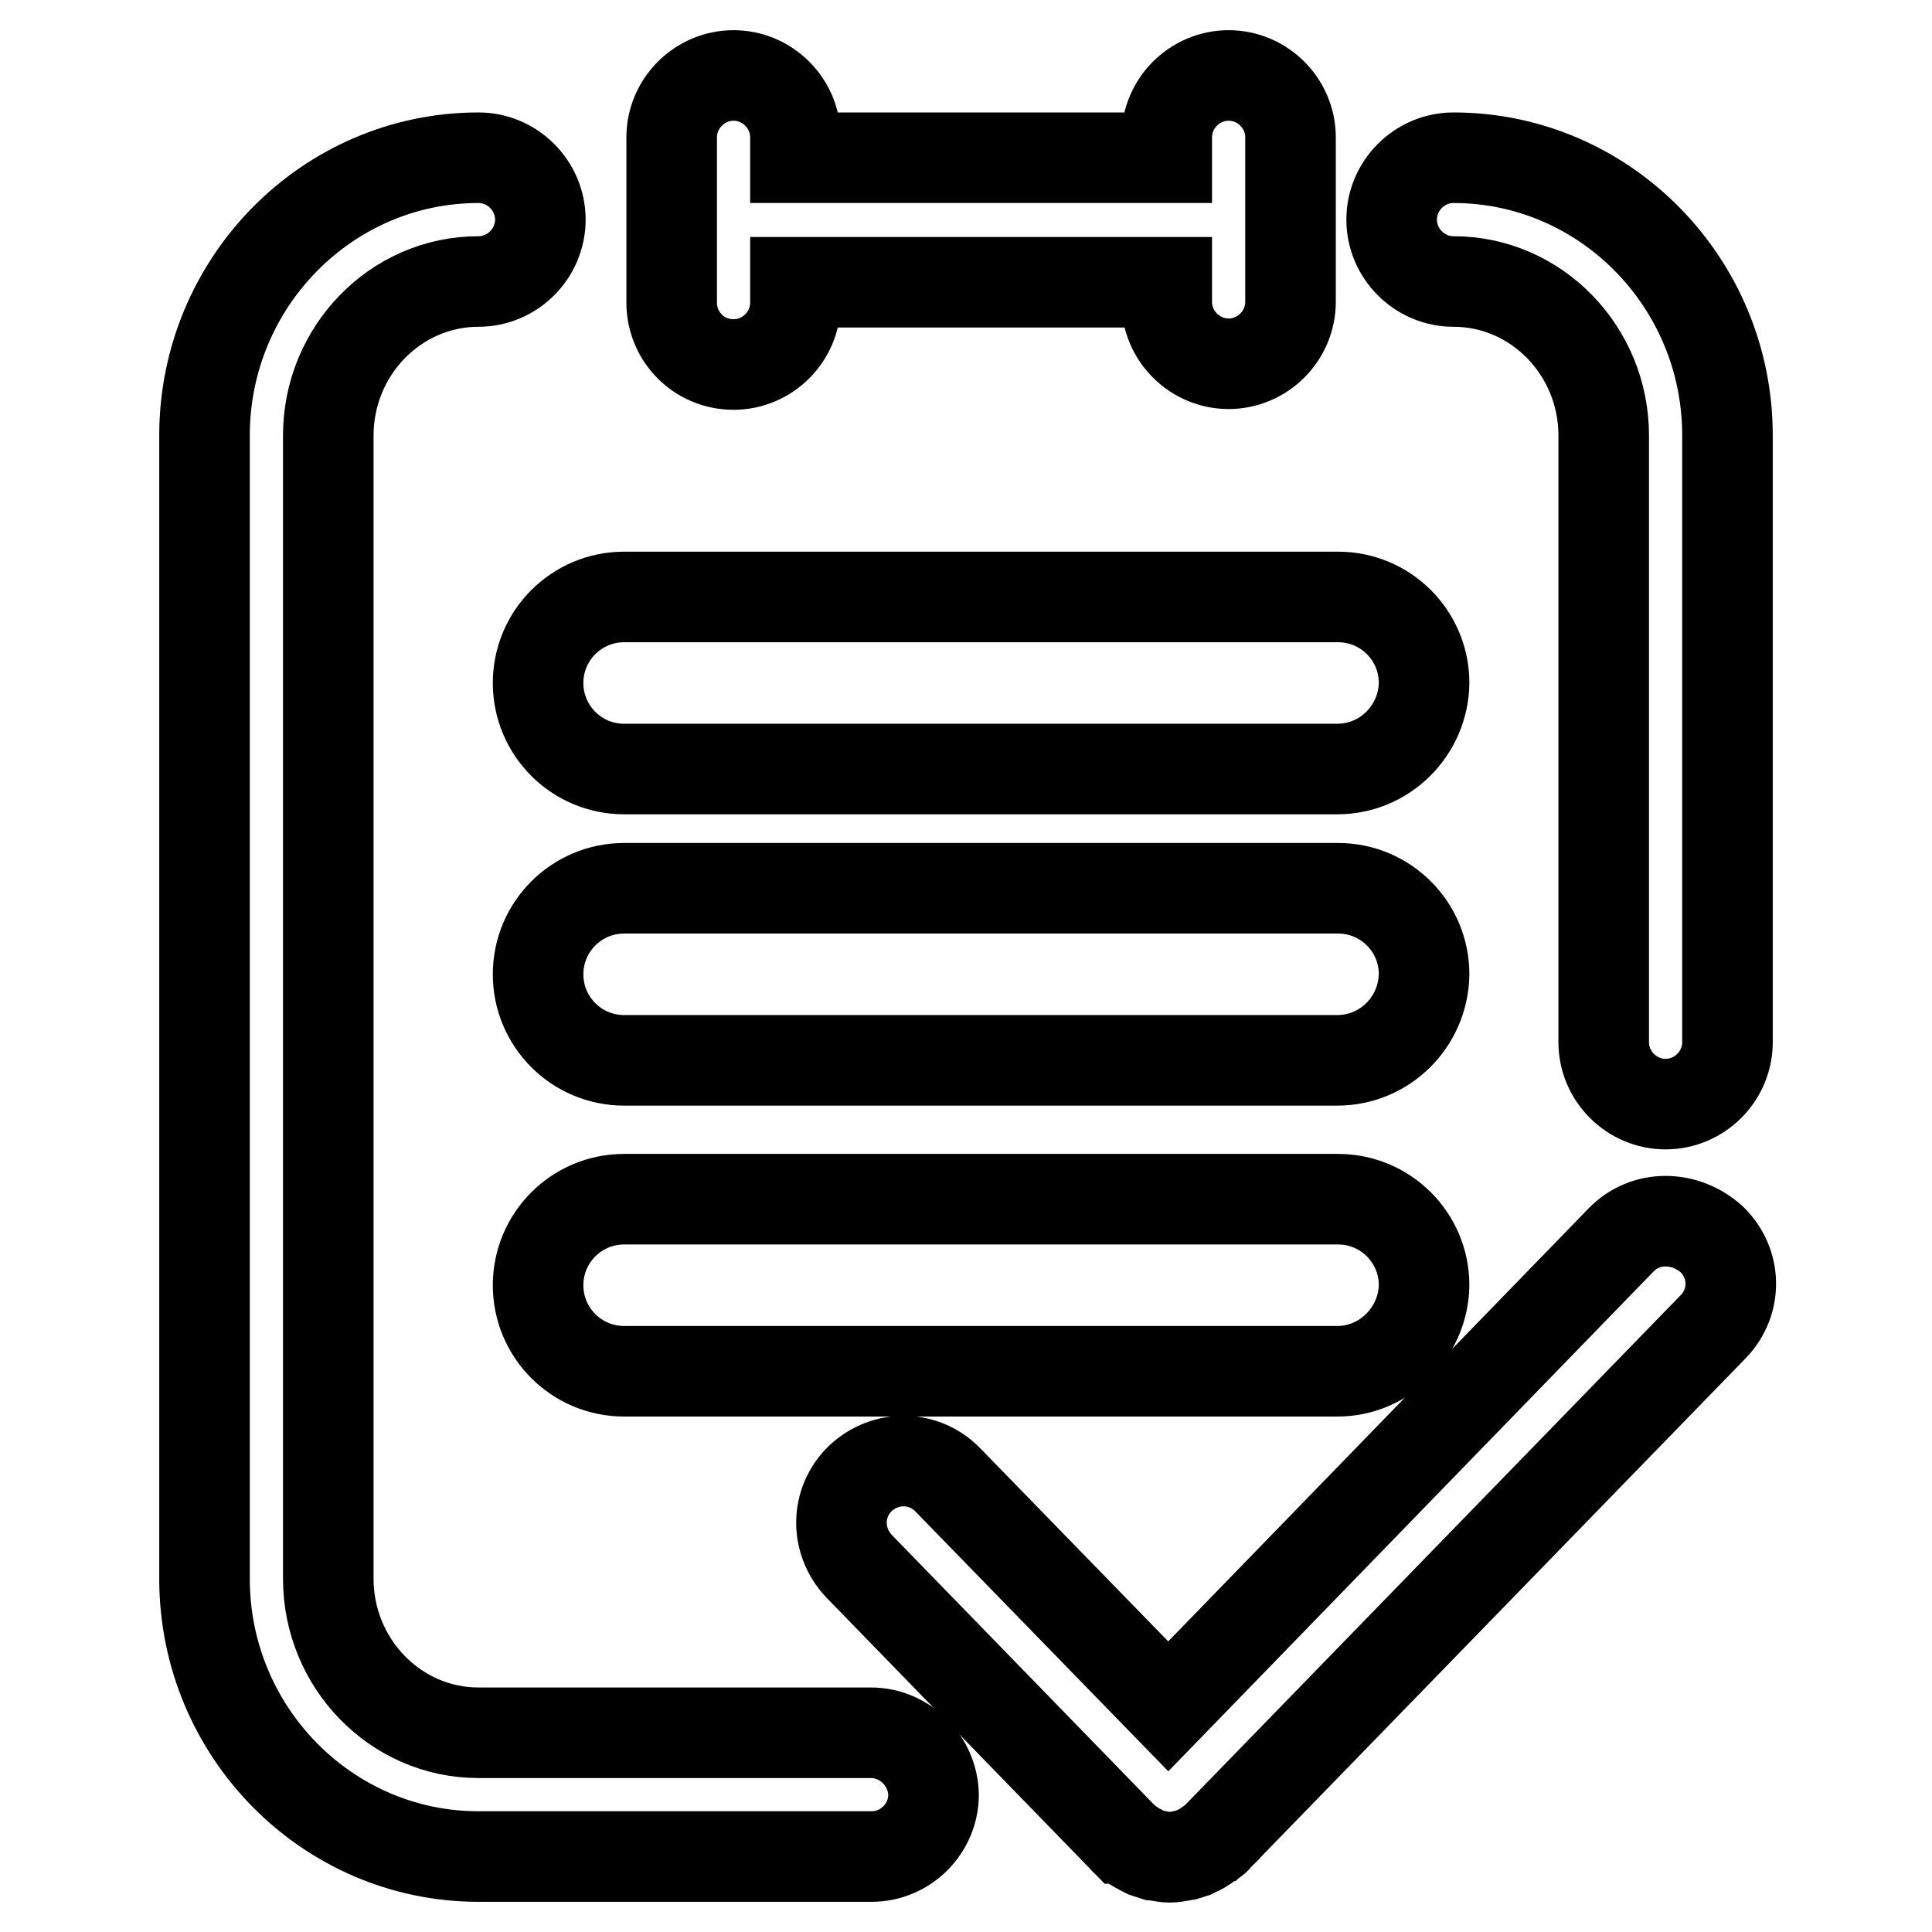
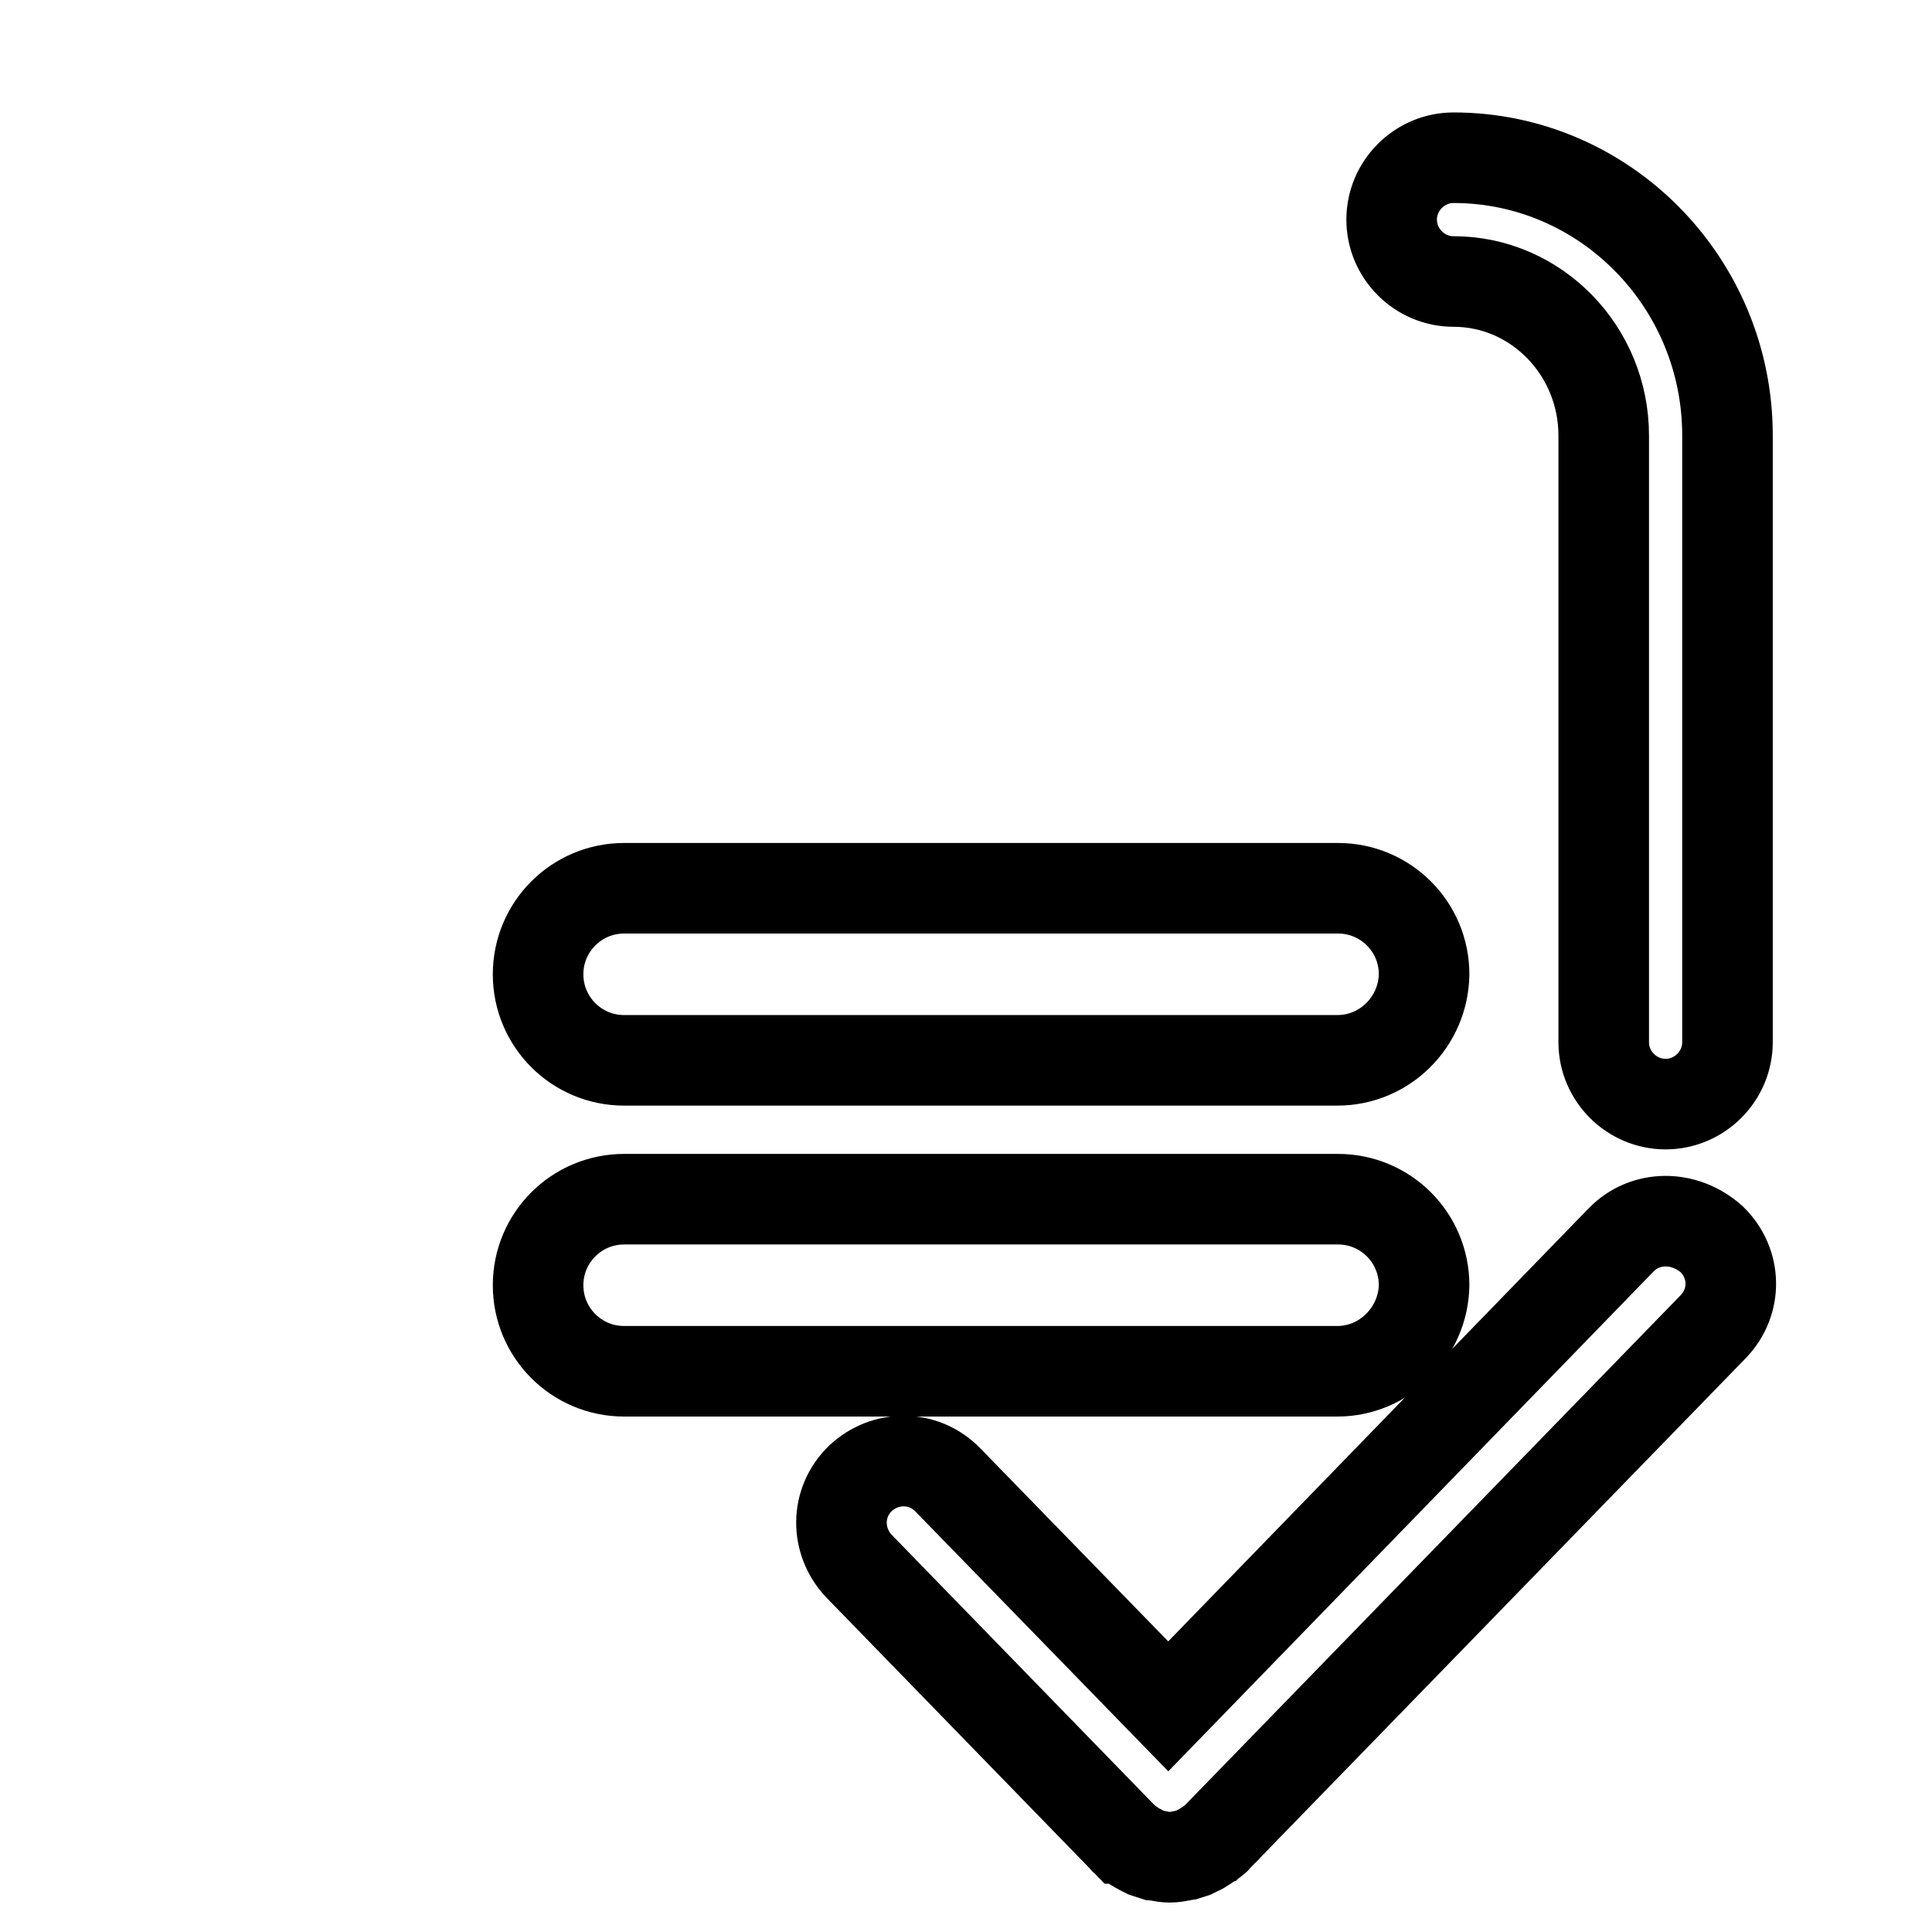
<svg xmlns="http://www.w3.org/2000/svg" version="1.1" x="0px" y="0px" viewBox="0 0 256 256" enable-background="new 0 0 256 256" xml:space="preserve">
  <g>
-     <path stroke-width="12" fill-opacity="0" stroke="#000000" d="M97.2,48.3c4.5,0,8.2-3.7,8.2-8.2v-2.7h49.2V40c0,4.5,3.7,8.2,8.2,8.2c4.5,0,8.2-3.7,8.2-8.2V18.2 c0-4.5-3.7-8.2-8.2-8.2c-4.5,0-8.2,3.7-8.2,8.2v2.7h-49.2v-2.7c0-4.5-3.7-8.2-8.2-8.2c-4.5,0-8.2,3.7-8.2,8.2v21.9 C89,44.6,92.6,48.3,97.2,48.3L97.2,48.3z" />
-     <path stroke-width="12" fill-opacity="0" stroke="#000000" d="M115.4,229.6H63.4c-11,0-19.9-9.2-19.9-20.4V57.7c0-11.2,8.9-20.4,19.9-20.4c4.5,0,8.2-3.7,8.2-8.2 s-3.7-8.2-8.2-8.2c-20,0-36.3,16.5-36.3,36.8v151.5c0,20.3,16.3,36.8,36.3,36.8h52.1c4.5,0,8.2-3.7,8.2-8.2 C123.6,233.3,119.9,229.6,115.4,229.6L115.4,229.6z" />
    <path stroke-width="12" fill-opacity="0" stroke="#000000" d="M192.6,20.9c-4.5,0-8.2,3.7-8.2,8.2c0,4.5,3.7,8.2,8.2,8.2c11,0,19.9,9.2,19.9,20.4v80.4 c0,4.5,3.7,8.2,8.2,8.2c4.5,0,8.2-3.7,8.2-8.2V57.7C228.9,37.4,212.6,20.9,192.6,20.9L192.6,20.9z" />
    <path stroke-width="12" fill-opacity="0" stroke="#000000" d="M214.8,164.3l-60,61.8l-29.2-30c-3.2-3.3-8.3-3.3-11.6-0.2c-3.3,3.2-3.3,8.3-0.2,11.6l35.1,36.1 c0,0,0.1,0,0.1,0.1c0,0,0,0.1,0.1,0.1c0.2,0.2,0.4,0.3,0.7,0.5c0.2,0.1,0.4,0.3,0.6,0.4c0.3,0.2,0.6,0.3,0.9,0.5 c0.2,0.1,0.4,0.2,0.6,0.3c0.3,0.1,0.7,0.2,1,0.3c0.2,0,0.3,0.1,0.5,0.1c0.5,0.1,1.1,0.2,1.6,0.2c0.5,0,1.1-0.1,1.6-0.2 c0.2,0,0.3-0.1,0.5-0.1c0.3-0.1,0.7-0.2,1-0.3c0.2-0.1,0.4-0.2,0.6-0.3c0.3-0.1,0.6-0.3,0.9-0.5c0.2-0.1,0.4-0.3,0.6-0.4 c0.2-0.2,0.5-0.3,0.7-0.5c0,0,0-0.1,0.1-0.1c0,0,0.1,0,0.1-0.1l65.9-67.8c3.2-3.3,3.1-8.4-0.2-11.6C223.2,161,218,161,214.8,164.3 L214.8,164.3z" />
-     <path stroke-width="12" fill-opacity="0" stroke="#000000" d="M177.2,101.9H82.7c-6.3,0-11.4-5.1-11.4-11.4l0,0c0-6.3,5.1-11.4,11.4-11.4h94.6c6.3,0,11.4,5.1,11.4,11.4 l0,0C188.6,96.8,183.5,101.9,177.2,101.9z" />
    <path stroke-width="12" fill-opacity="0" stroke="#000000" d="M177.2,140.5H82.7c-6.3,0-11.4-5.1-11.4-11.4l0,0c0-6.3,5.1-11.4,11.4-11.4h94.6c6.3,0,11.4,5.1,11.4,11.4 l0,0C188.6,135.4,183.5,140.5,177.2,140.5z" />
    <path stroke-width="12" fill-opacity="0" stroke="#000000" d="M177.2,181.7H82.7c-6.3,0-11.4-5.1-11.4-11.4l0,0c0-6.3,5.1-11.4,11.4-11.4h94.6c6.3,0,11.4,5.1,11.4,11.4 l0,0C188.6,176.5,183.5,181.7,177.2,181.7z" />
  </g>
</svg>